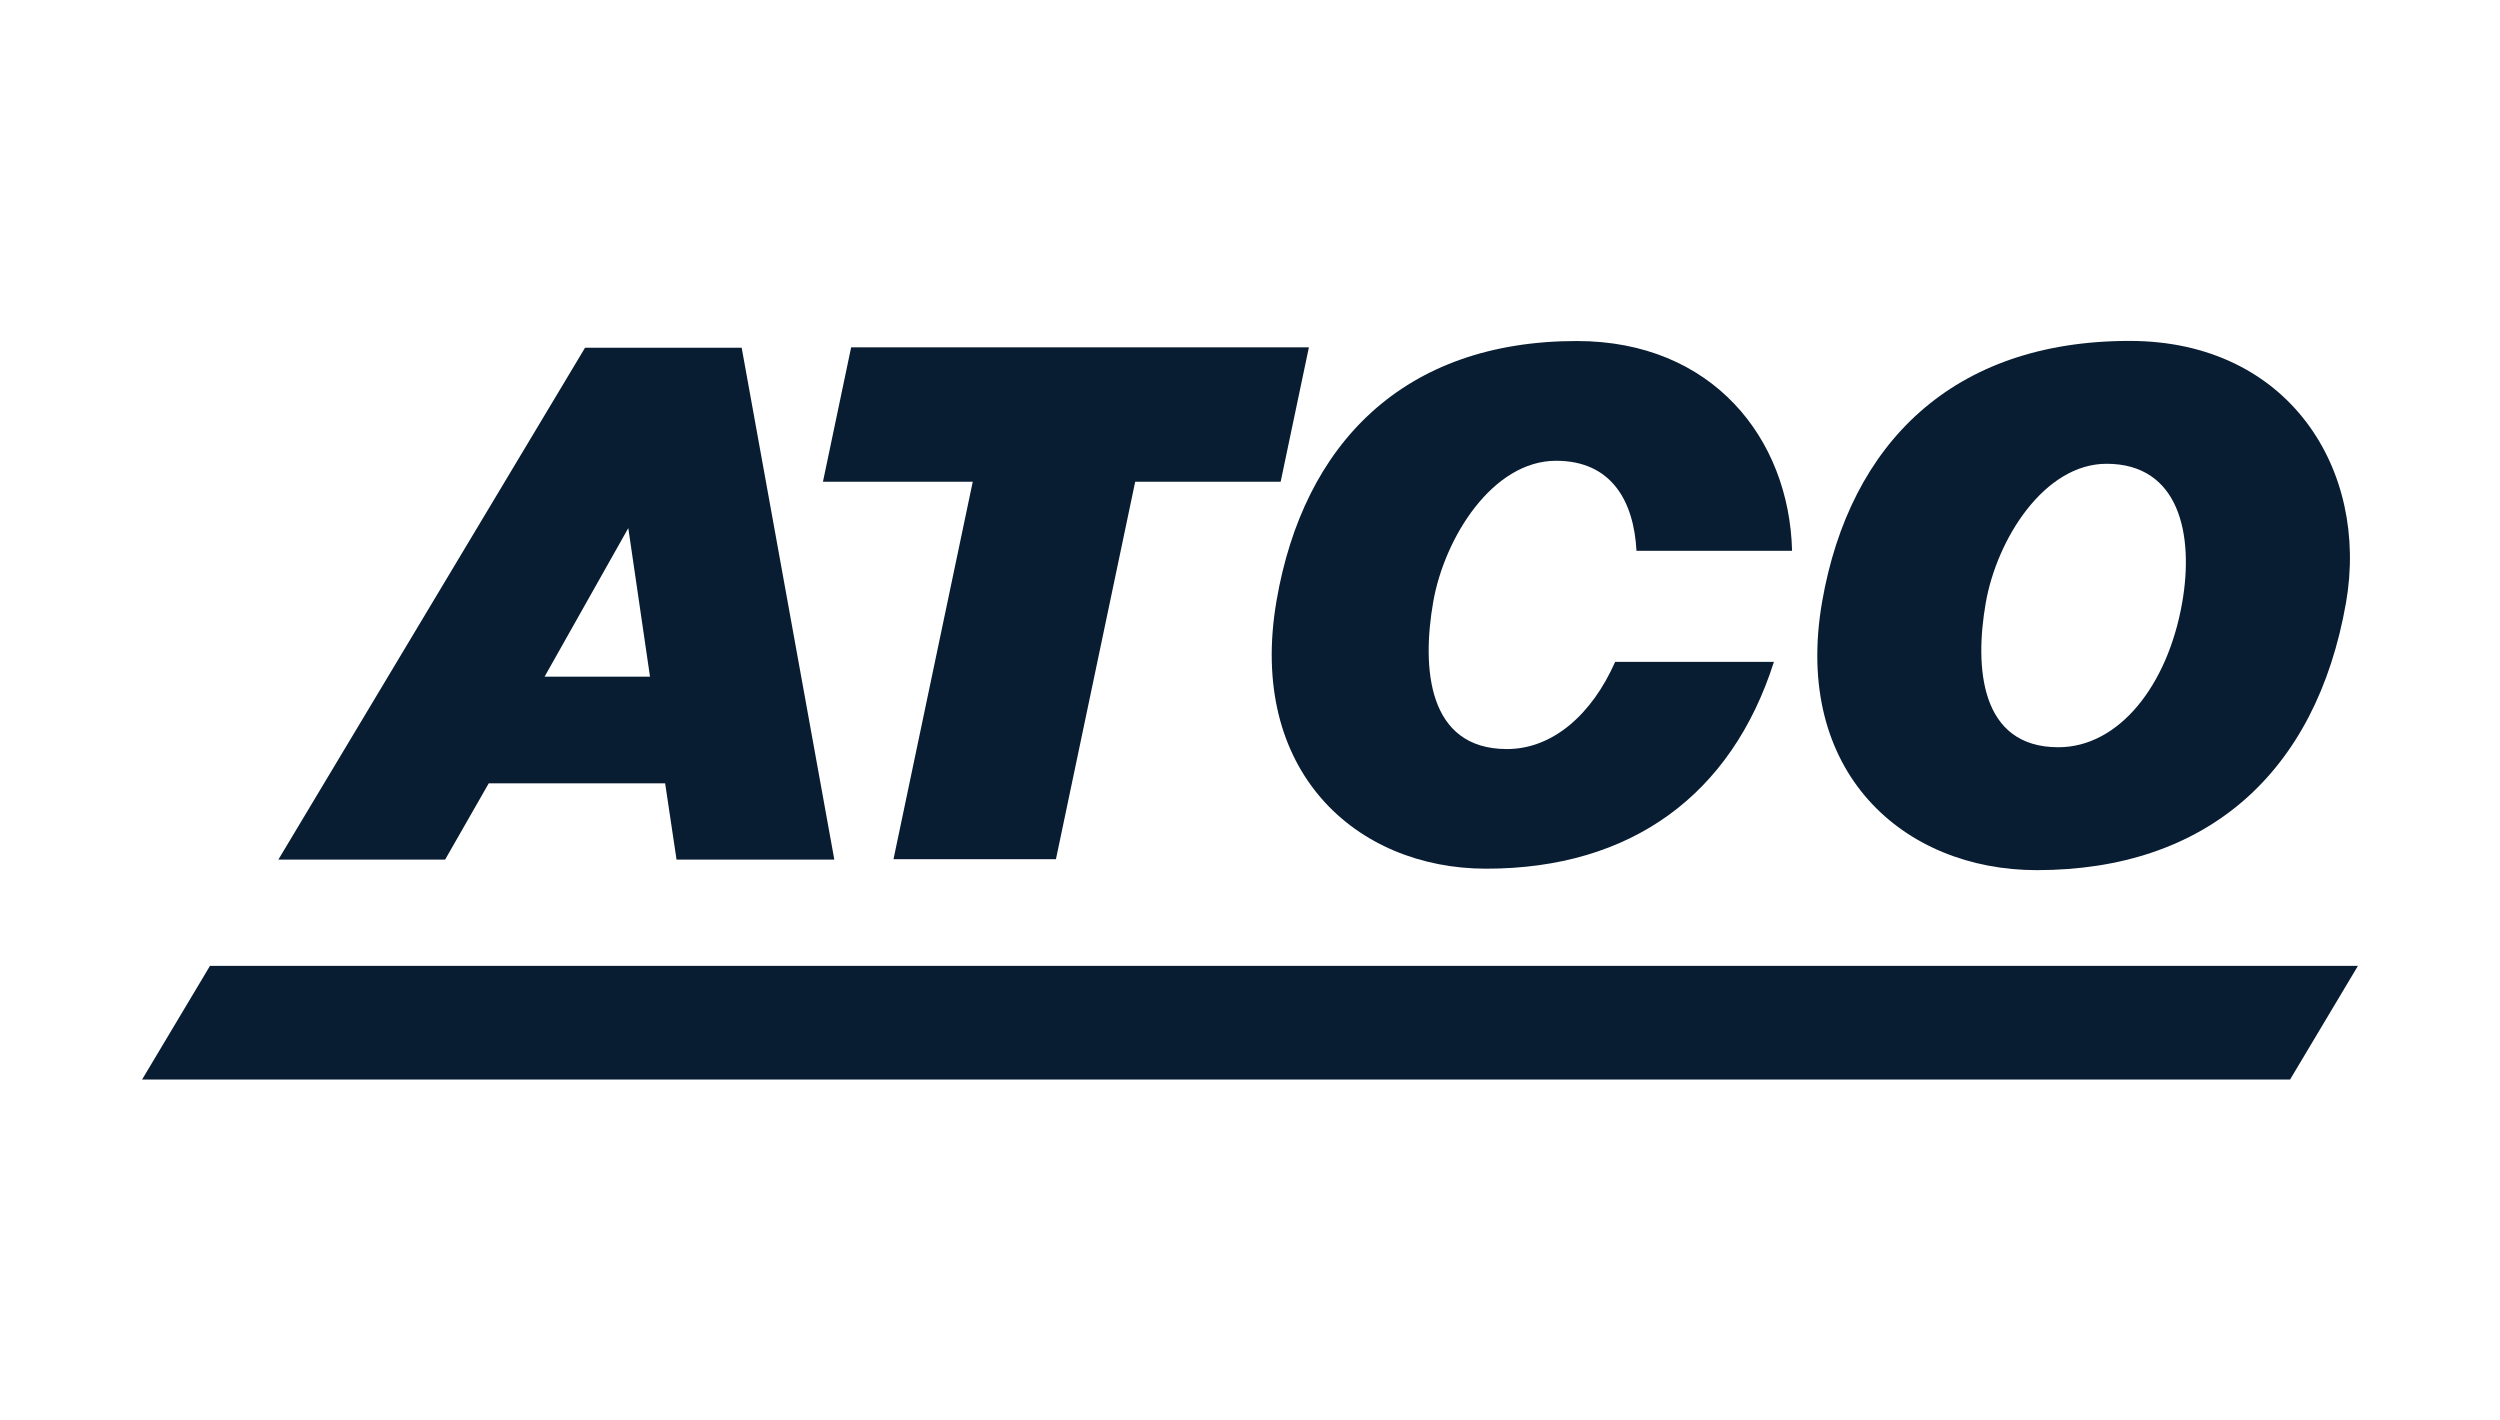
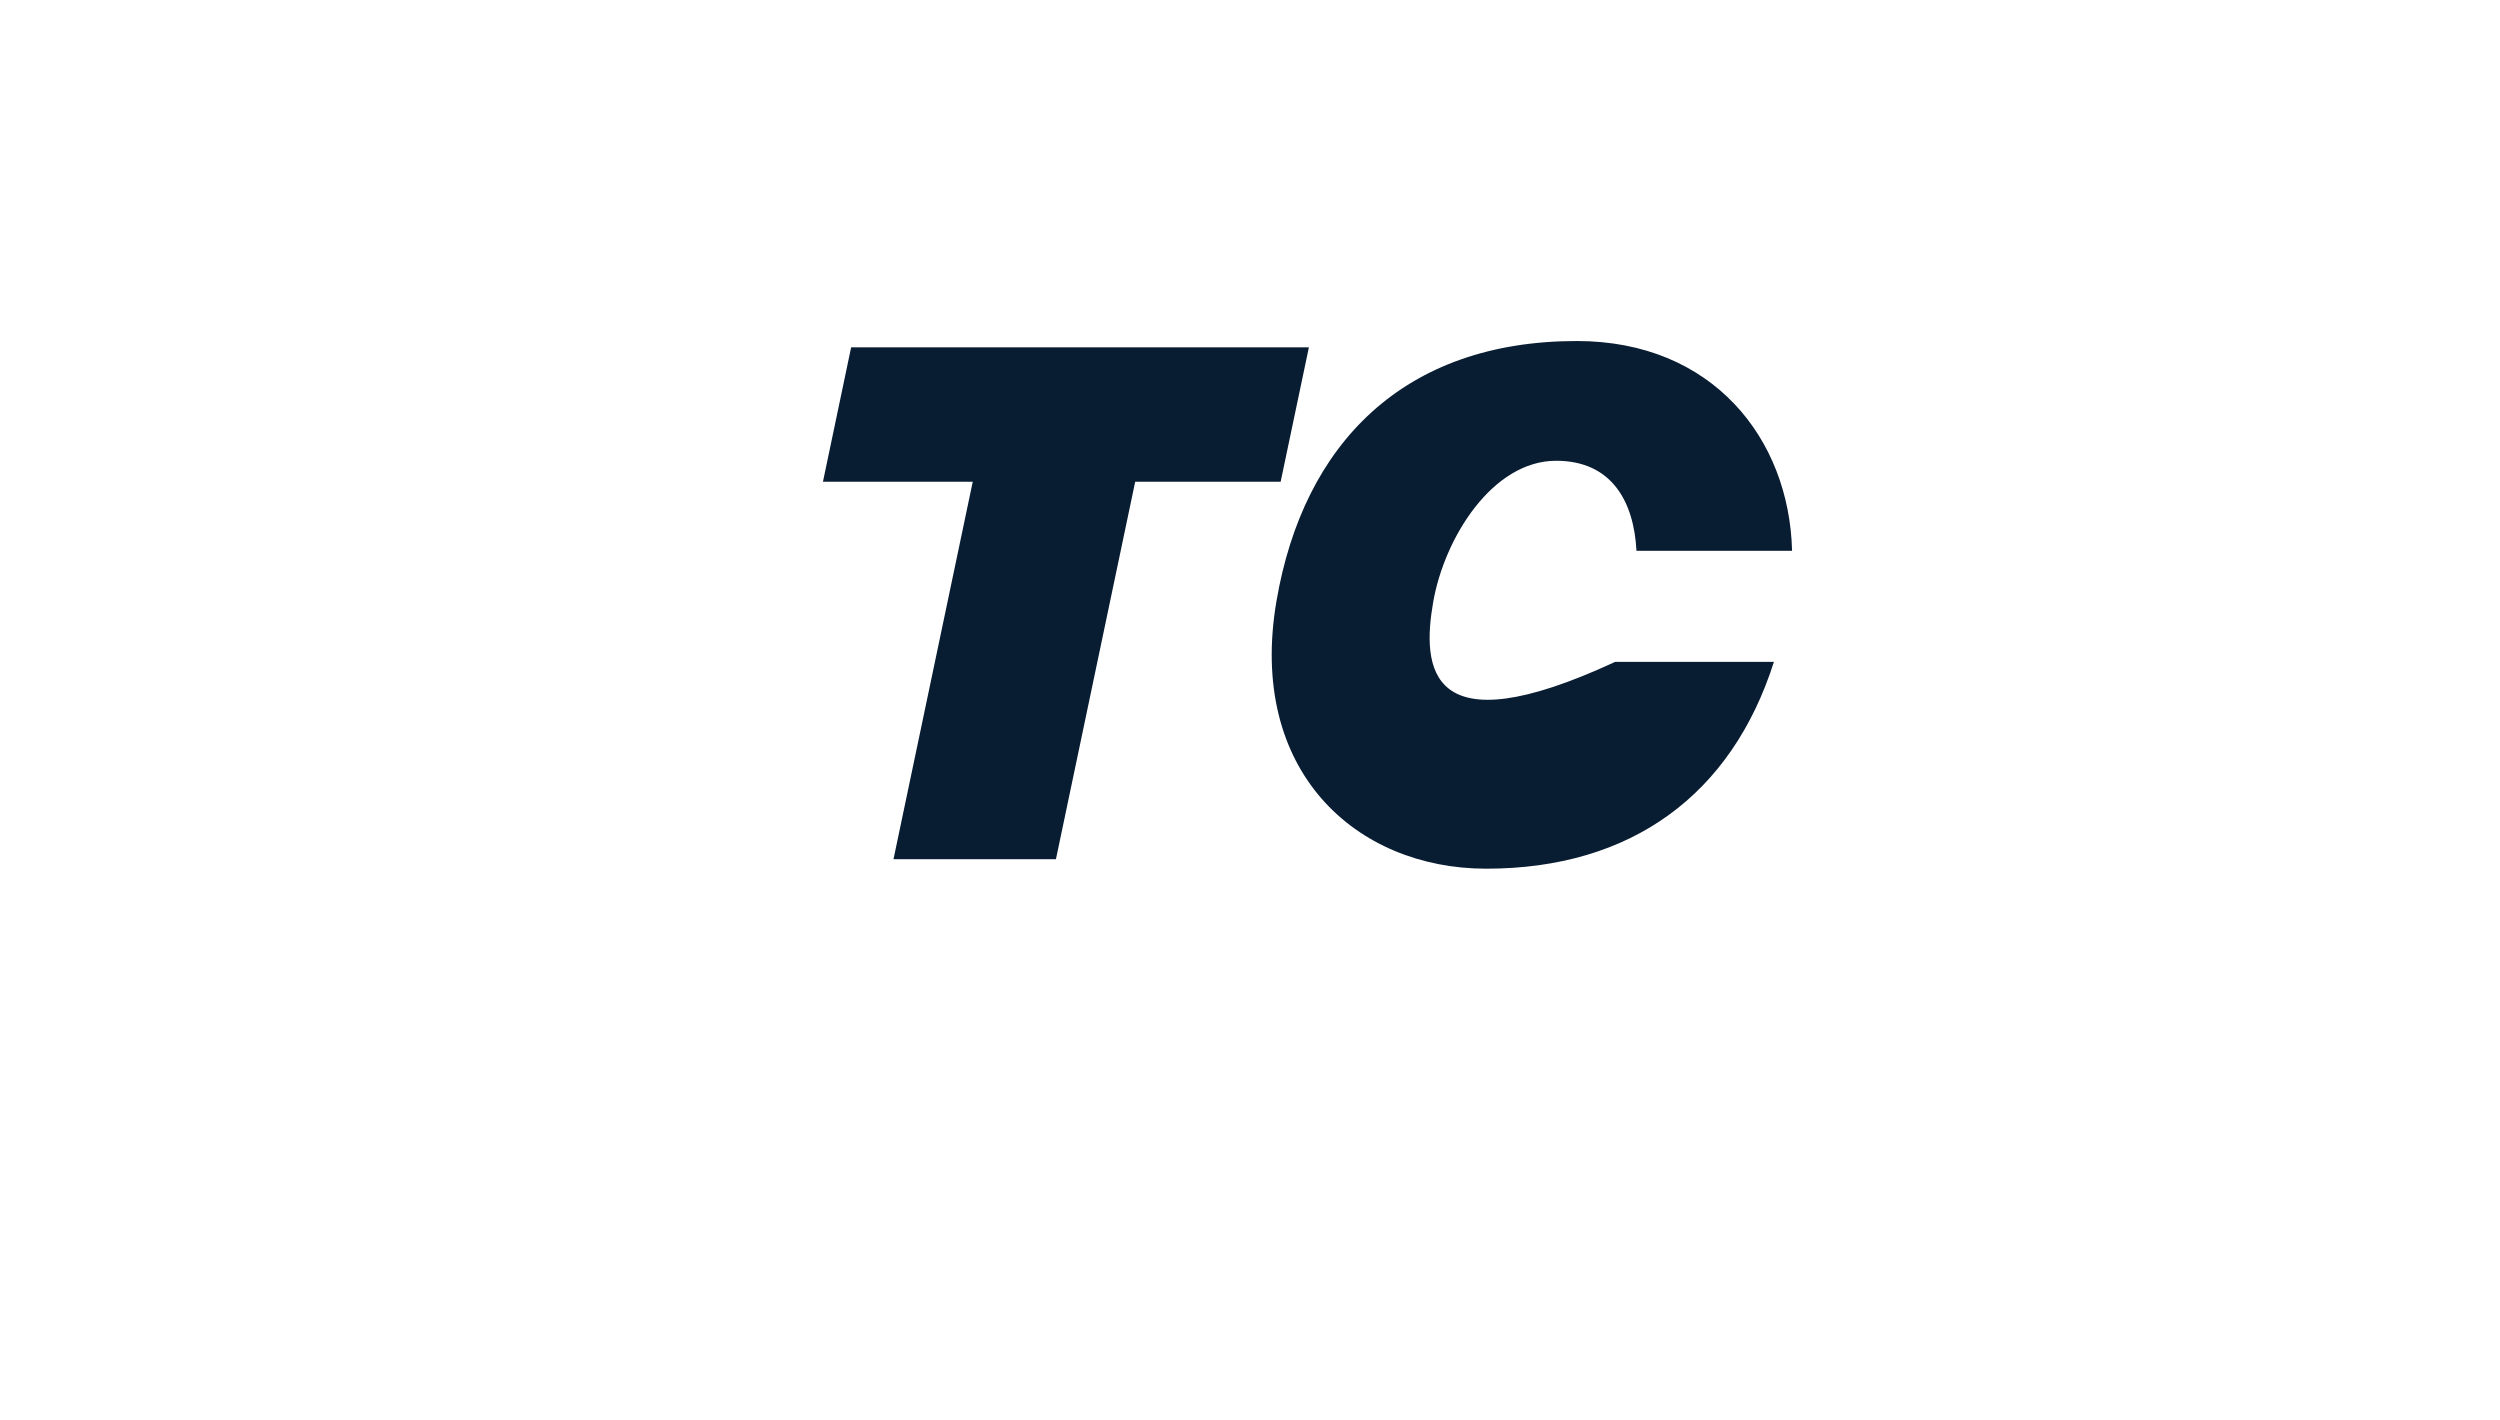
<svg xmlns="http://www.w3.org/2000/svg" width="88" height="50" viewBox="0 0 88 50" fill="none">
-   <path fill-rule="evenodd" clip-rule="evenodd" d="M82.579 21.218C81.524 27.237 77.651 30.629 71.694 30.629C67.01 30.629 63.087 27.188 64.142 21.162C65.115 15.613 68.733 12 74.958 12C80.575 12 83.397 16.546 82.579 21.218ZM69.899 21.218C69.503 23.477 69.691 26.303 72.453 26.303C74.578 26.303 76.3 24.14 76.812 21.218C77.235 18.808 76.707 16.325 74.152 16.325C71.955 16.325 70.291 18.98 69.899 21.218Z" fill="#081C32" />
-   <path d="M56.853 23.298C56.037 25.147 54.656 26.367 53.045 26.367C50.238 26.367 50.046 23.493 50.449 21.188C50.847 18.918 52.541 16.219 54.774 16.219C56.725 16.219 57.513 17.642 57.604 19.389H63.081C62.983 15.433 60.276 12.004 55.504 12.004C49.42 12.004 45.885 15.607 44.934 21.145C43.902 27.148 47.736 30.578 52.314 30.578C57.416 30.578 60.95 27.98 62.442 23.298H56.853Z" fill="#081C32" />
+   <path d="M56.853 23.298C50.238 26.367 50.046 23.493 50.449 21.188C50.847 18.918 52.541 16.219 54.774 16.219C56.725 16.219 57.513 17.642 57.604 19.389H63.081C62.983 15.433 60.276 12.004 55.504 12.004C49.42 12.004 45.885 15.607 44.934 21.145C43.902 27.148 47.736 30.578 52.314 30.578C57.416 30.578 60.95 27.98 62.442 23.298H56.853Z" fill="#081C32" />
  <path d="M29.96 12.227H46.073L45.079 16.957H39.959L37.169 30.244H31.451L34.241 16.957H28.968L29.96 12.227Z" fill="#081C32" />
-   <path fill-rule="evenodd" clip-rule="evenodd" d="M9.799 30.257L20.594 12.24H26.107L29.368 30.257H23.814L23.413 27.573H17.204L15.669 30.257H9.799ZM22.116 18.589L19.169 23.819H22.88L22.116 18.589Z" fill="#081C32" />
-   <path d="M80.61 38H5.001L7.391 33.999H82.999L80.61 38Z" fill="#081C32" />
</svg>